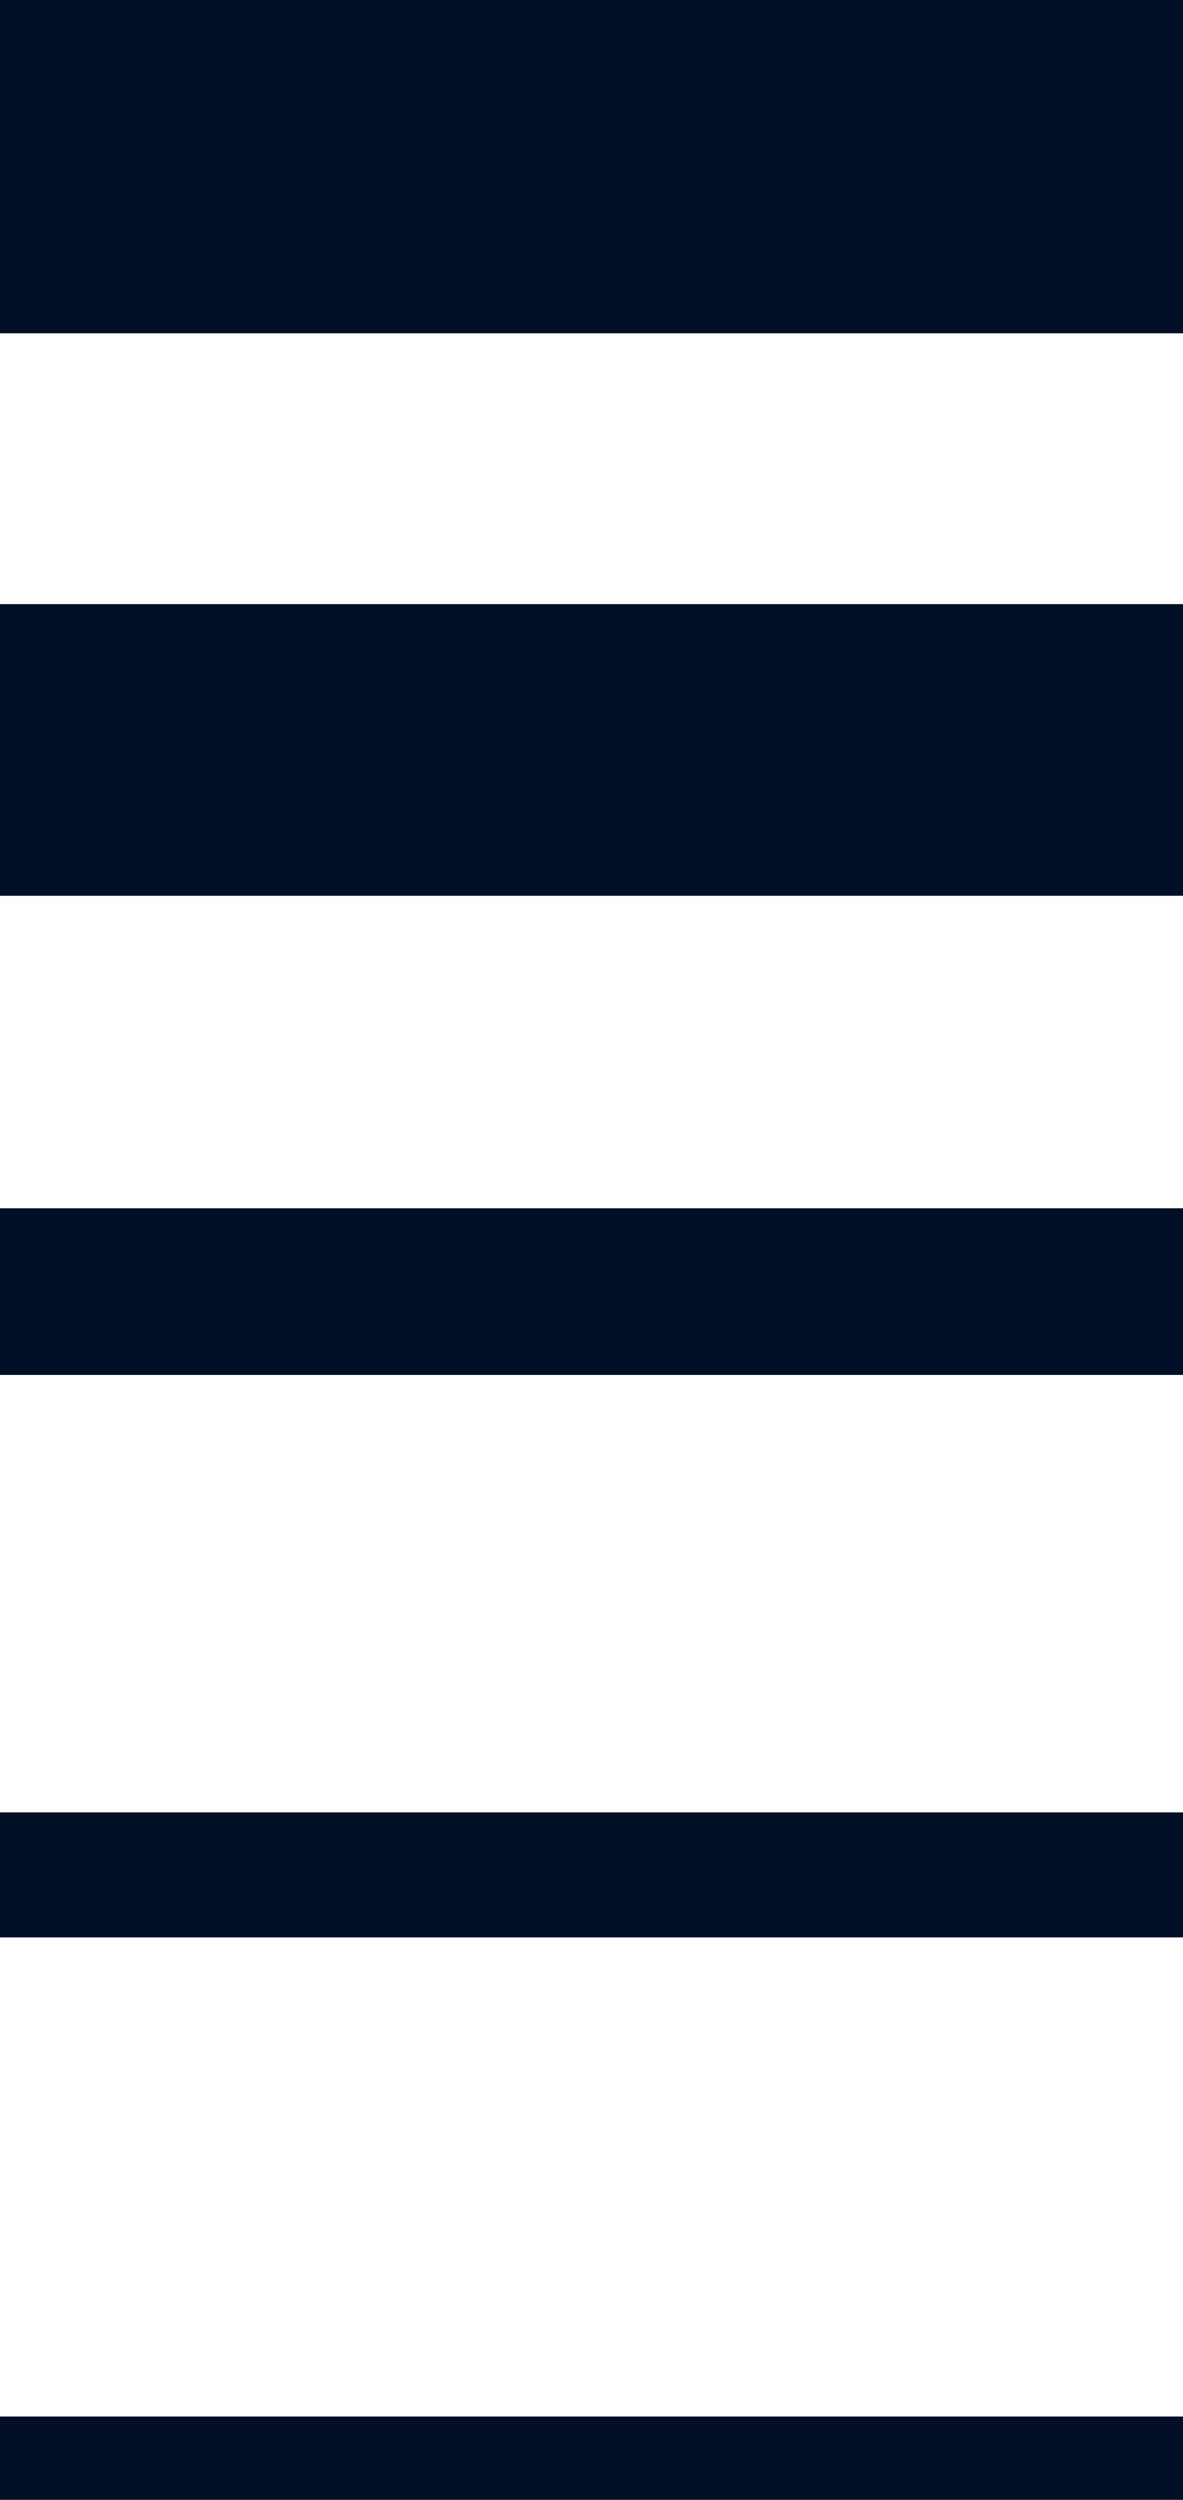
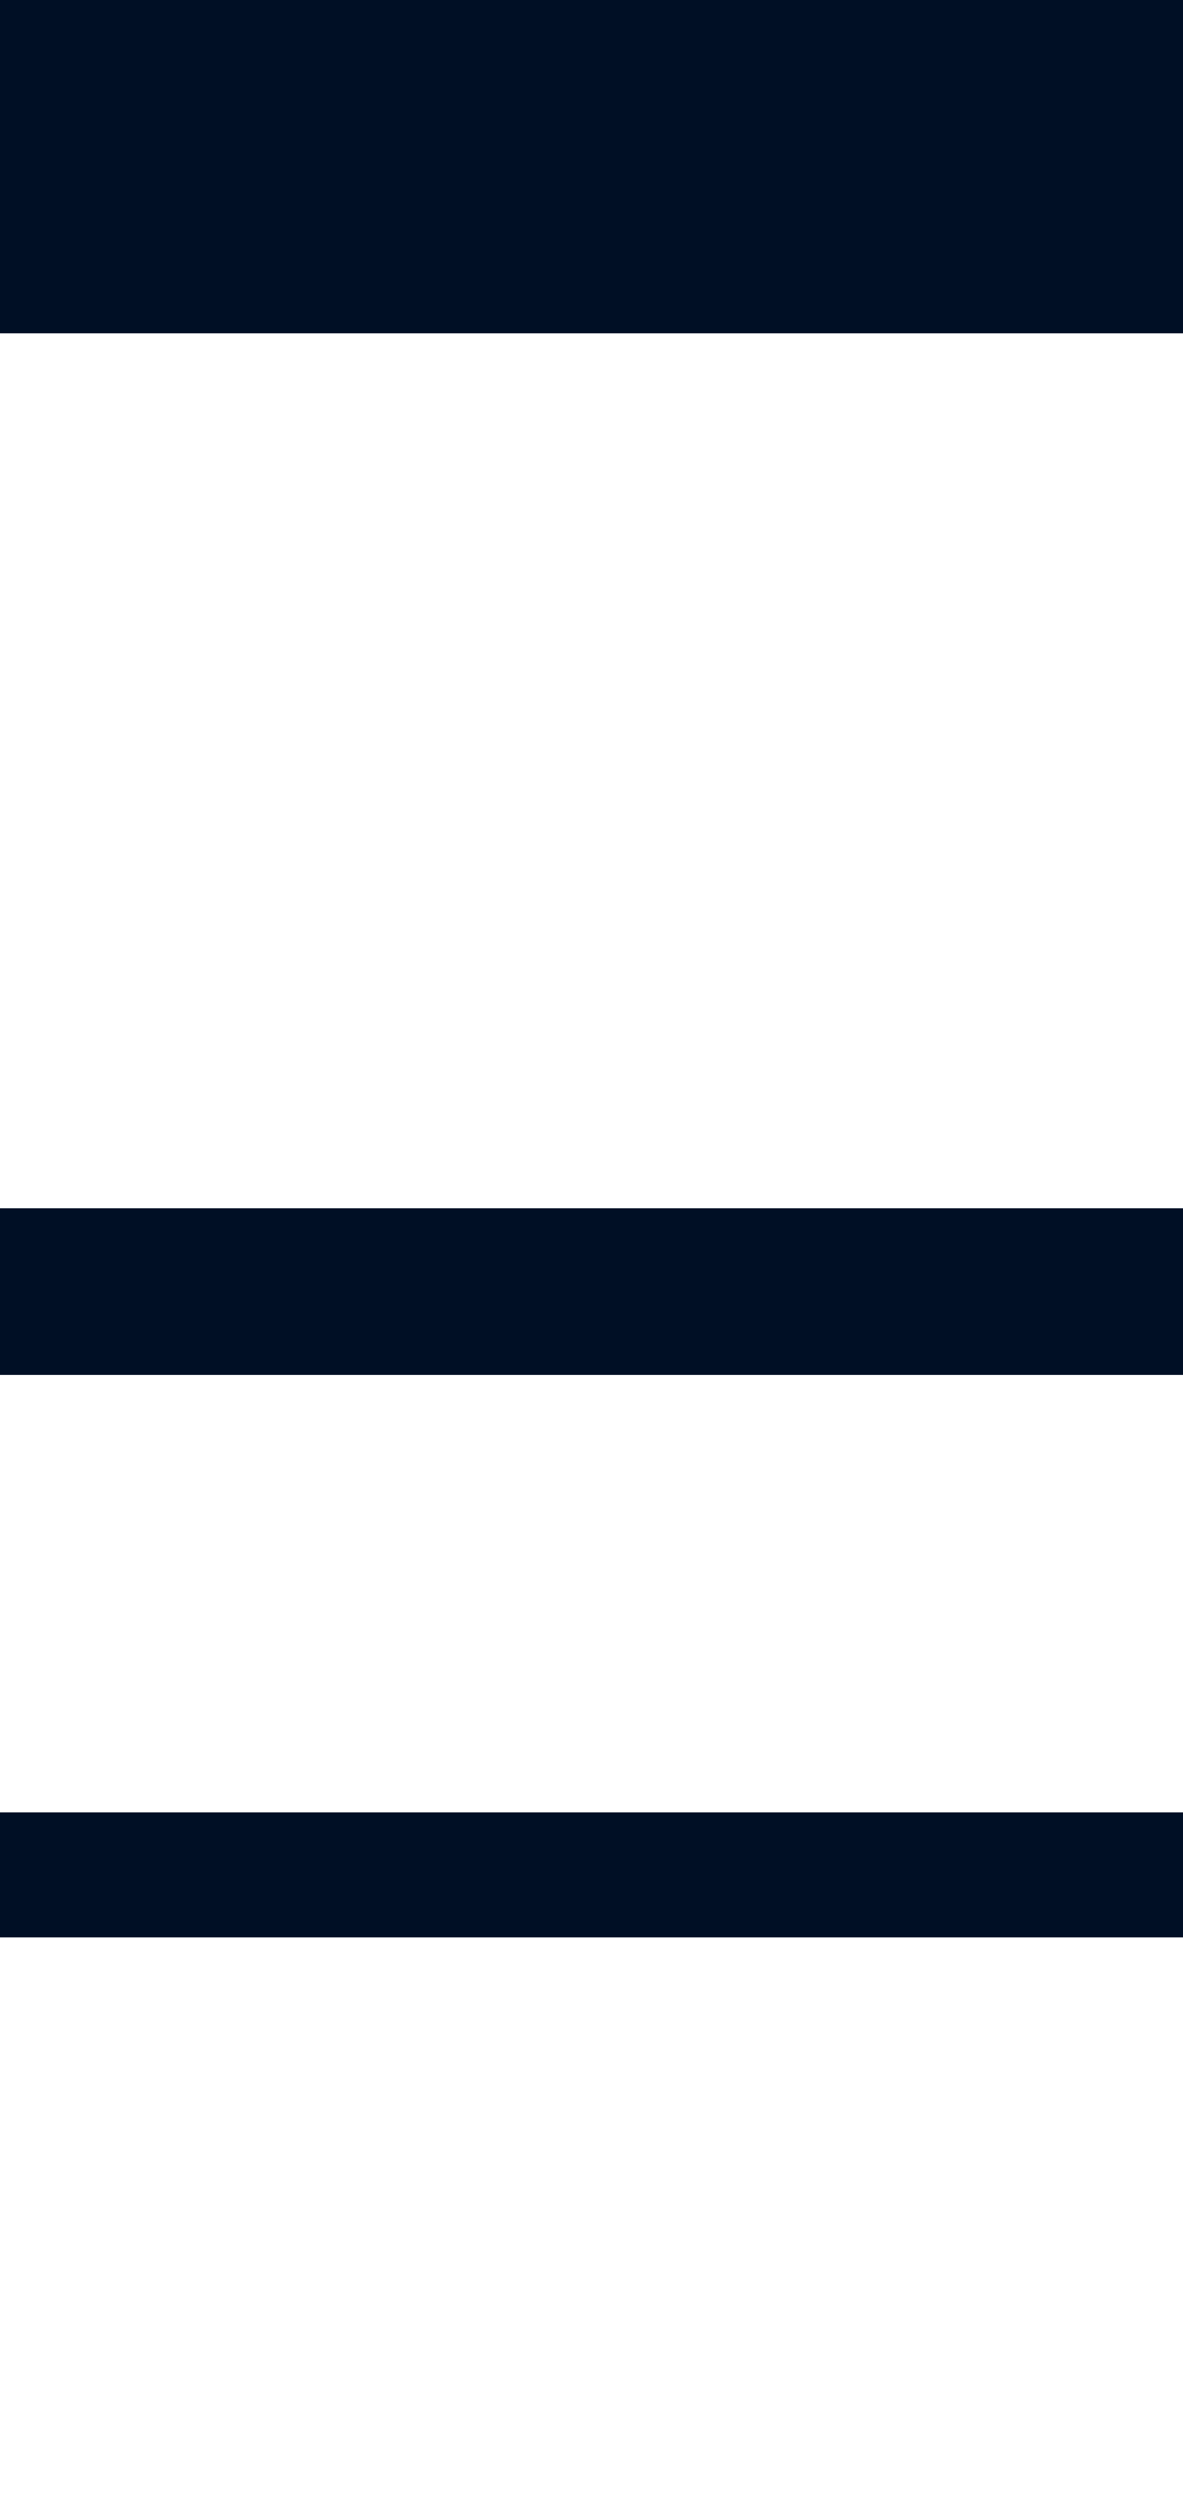
<svg xmlns="http://www.w3.org/2000/svg" width="142" height="300" viewBox="0 0 142 300" fill="none">
-   <line x1="142" y1="295" x2="-3.09547e-05" y2="295" stroke="#000F25" stroke-width="10" />
  <line x1="142" y1="225" x2="-3.11732e-05" y2="225" stroke="#000F25" stroke-width="15" />
  <line x1="142" y1="155" x2="-3.13918e-05" y2="155" stroke="#000F25" stroke-width="20" />
-   <line x1="142" y1="90" x2="-3.20475e-05" y2="90" stroke="#000F25" stroke-width="35" />
  <line x1="142" y1="20" x2="-3.2266e-05" y2="20" stroke="#000F25" stroke-width="40" />
</svg>